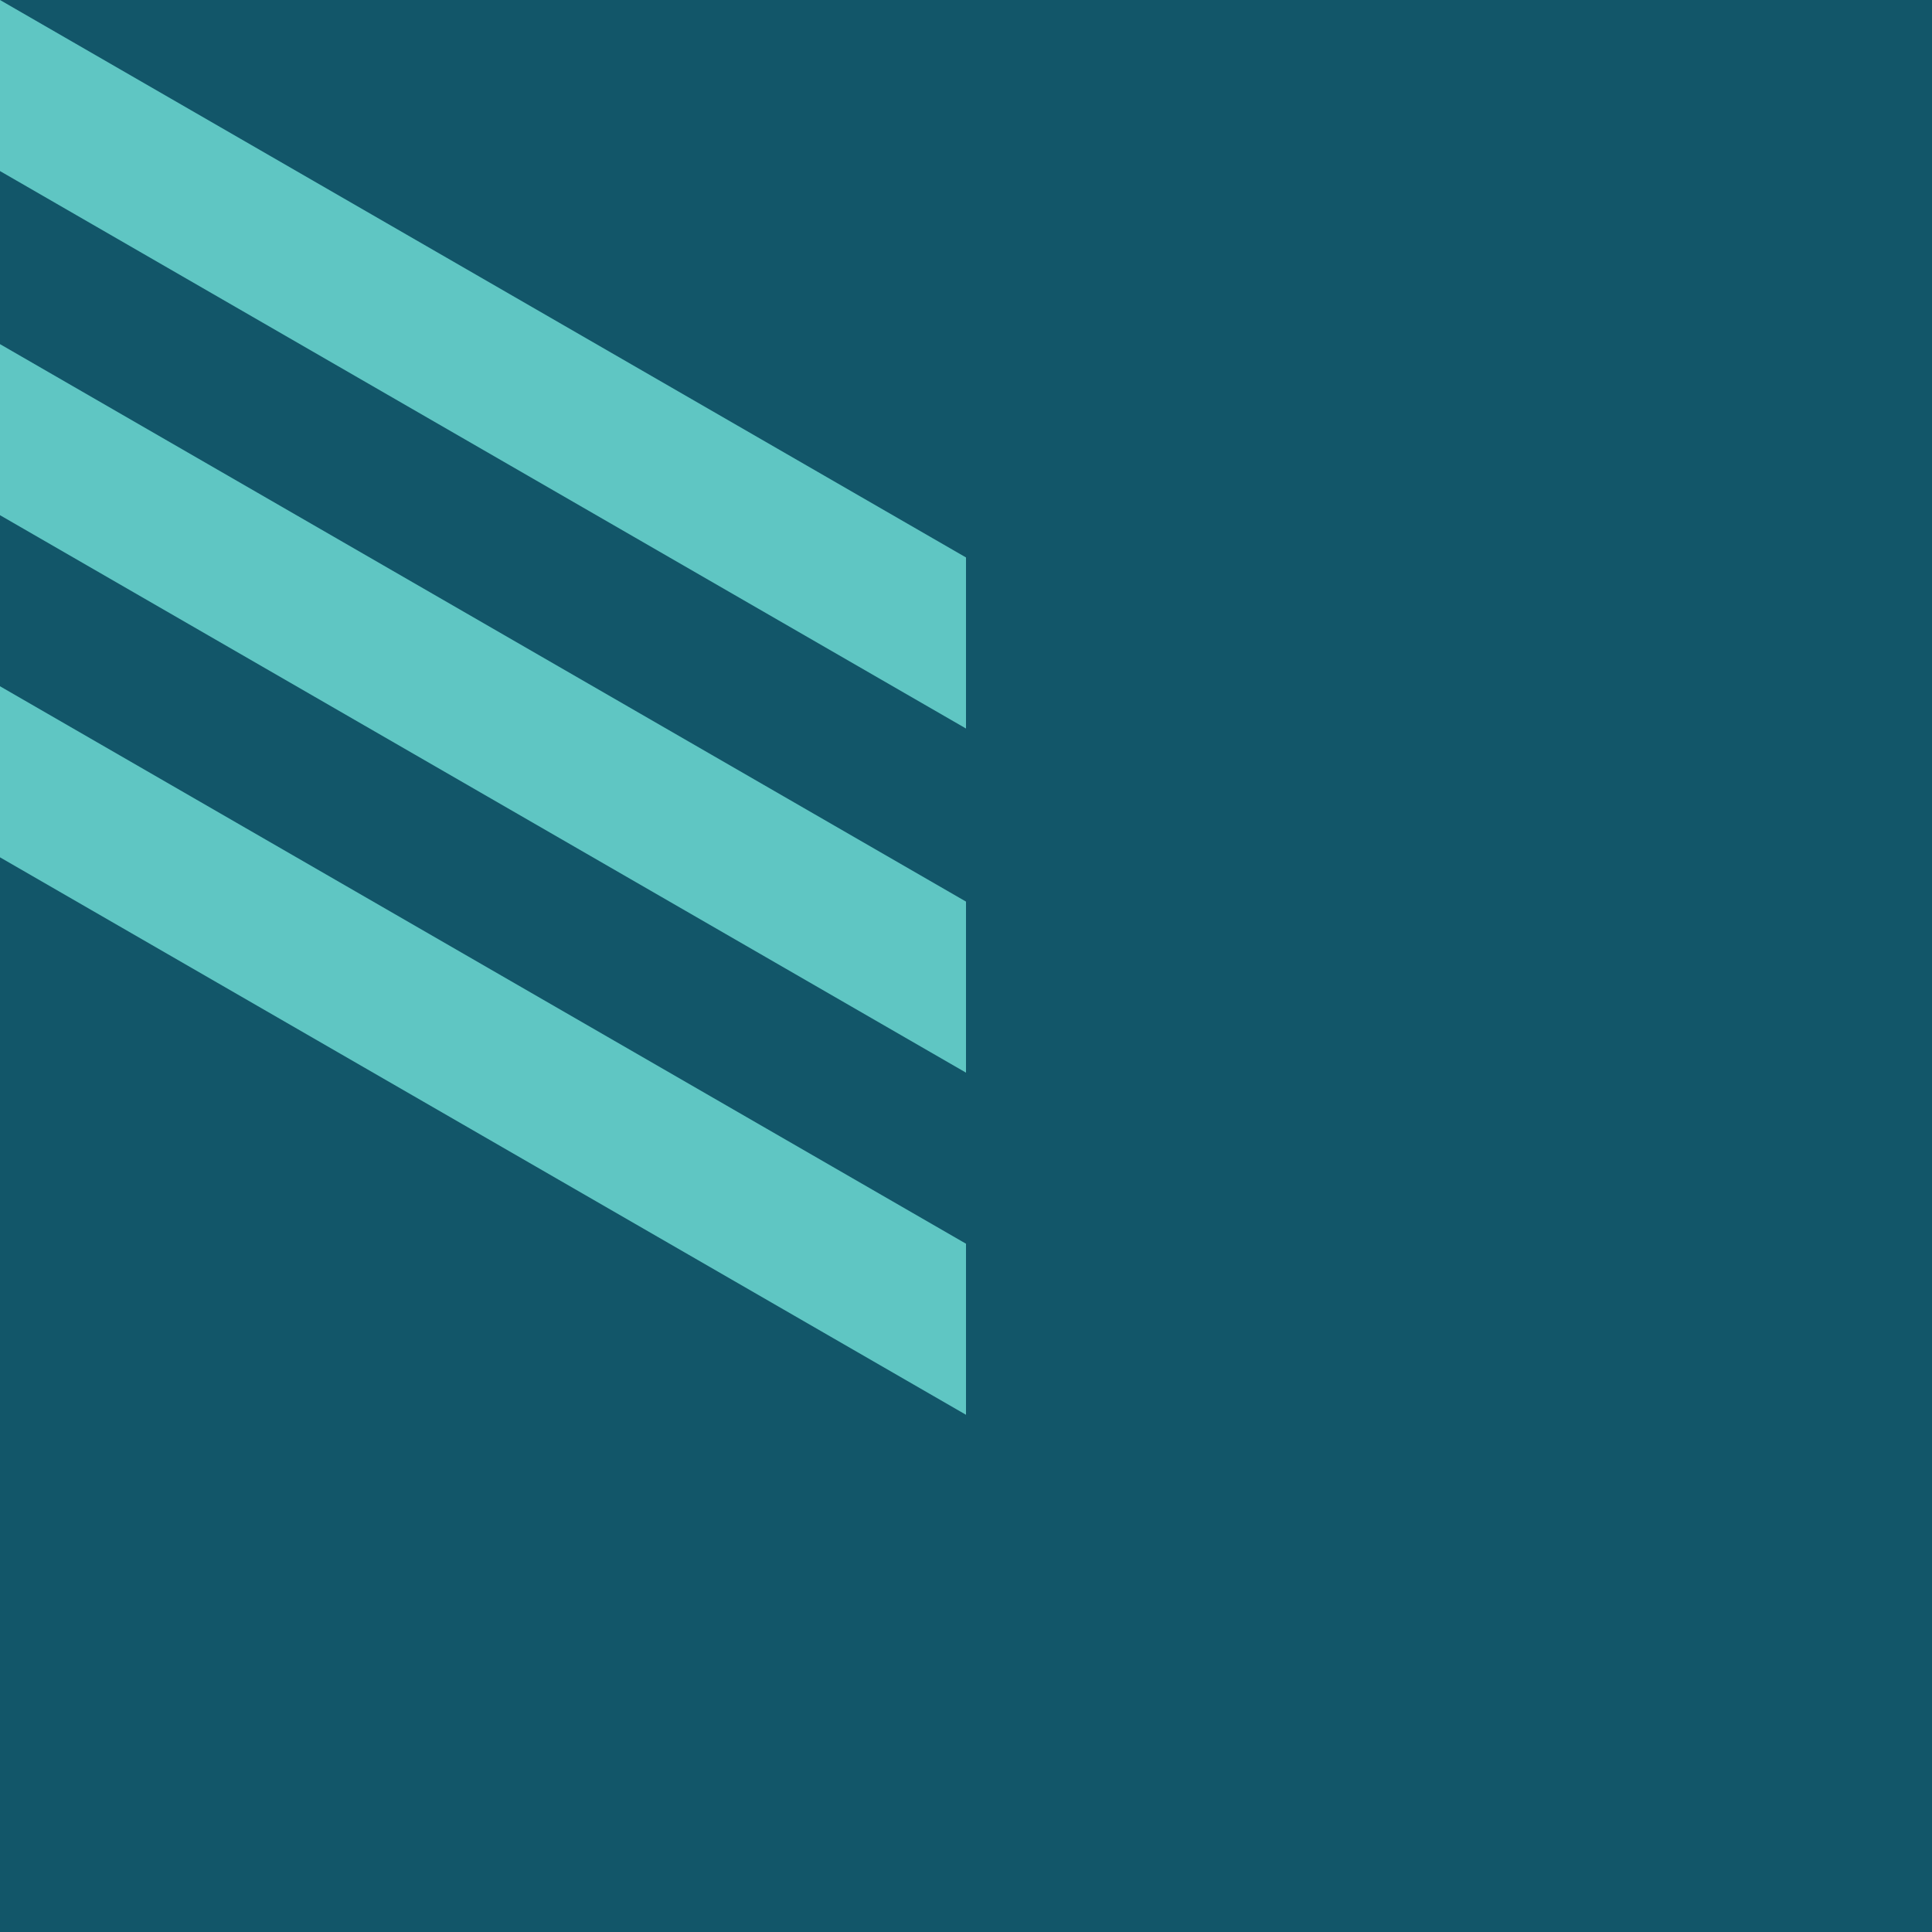
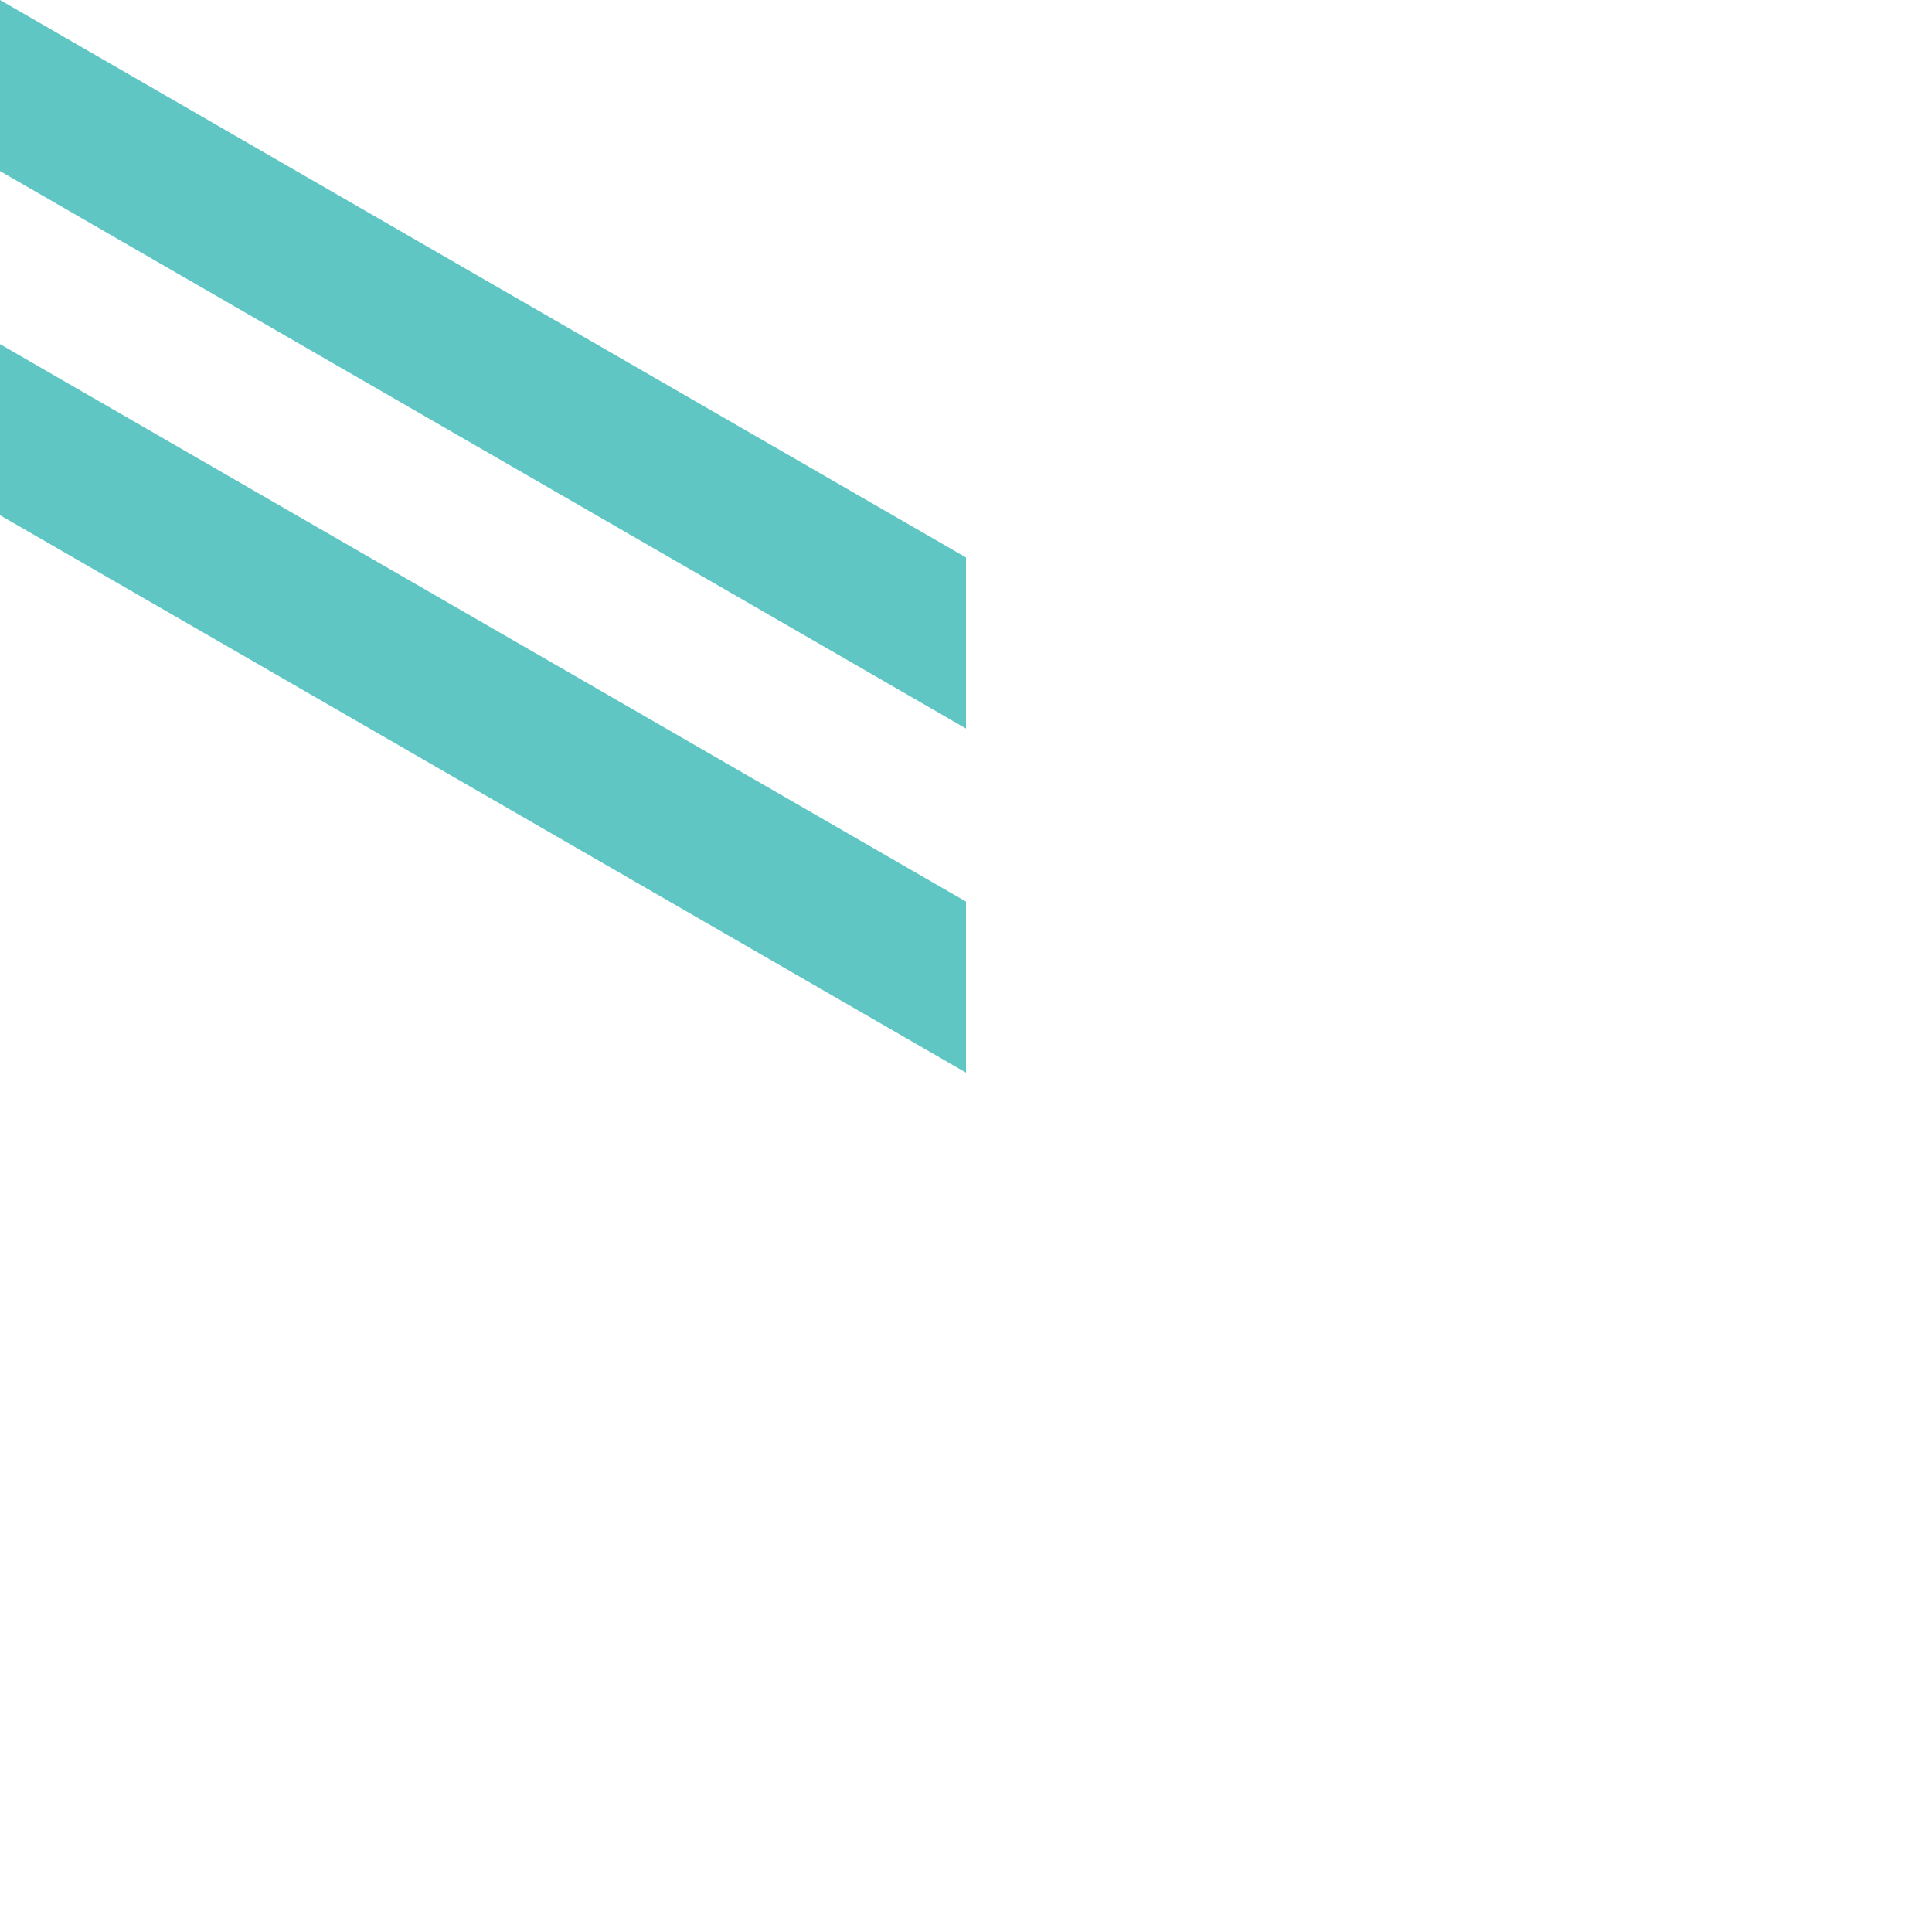
<svg xmlns="http://www.w3.org/2000/svg" version="1.1" width="512" height="512">
  <svg width="512" height="512" version="1.1" viewBox="0 0 512 512">
-     <path d="M512,0H0v512h512V0Z" fill="#125669" />
    <g>
-       <path d="M256,329.6L0,181.867v45.333l256,147.733v-45.333Z" fill="#5fc6c3" />
      <path d="M256,238.933L0,91.2v45.333l256,147.733v-45.333Z" fill="#5fc6c3" />
      <path d="M256,147.733L0,0v45.333l256,147.733v-45.333Z" fill="#5fc6c3" />
    </g>
  </svg>
  <style>@media (prefers-color-scheme: light) { :root { filter: none; } }
@media (prefers-color-scheme: dark) { :root { filter: none; } }
</style>
</svg>